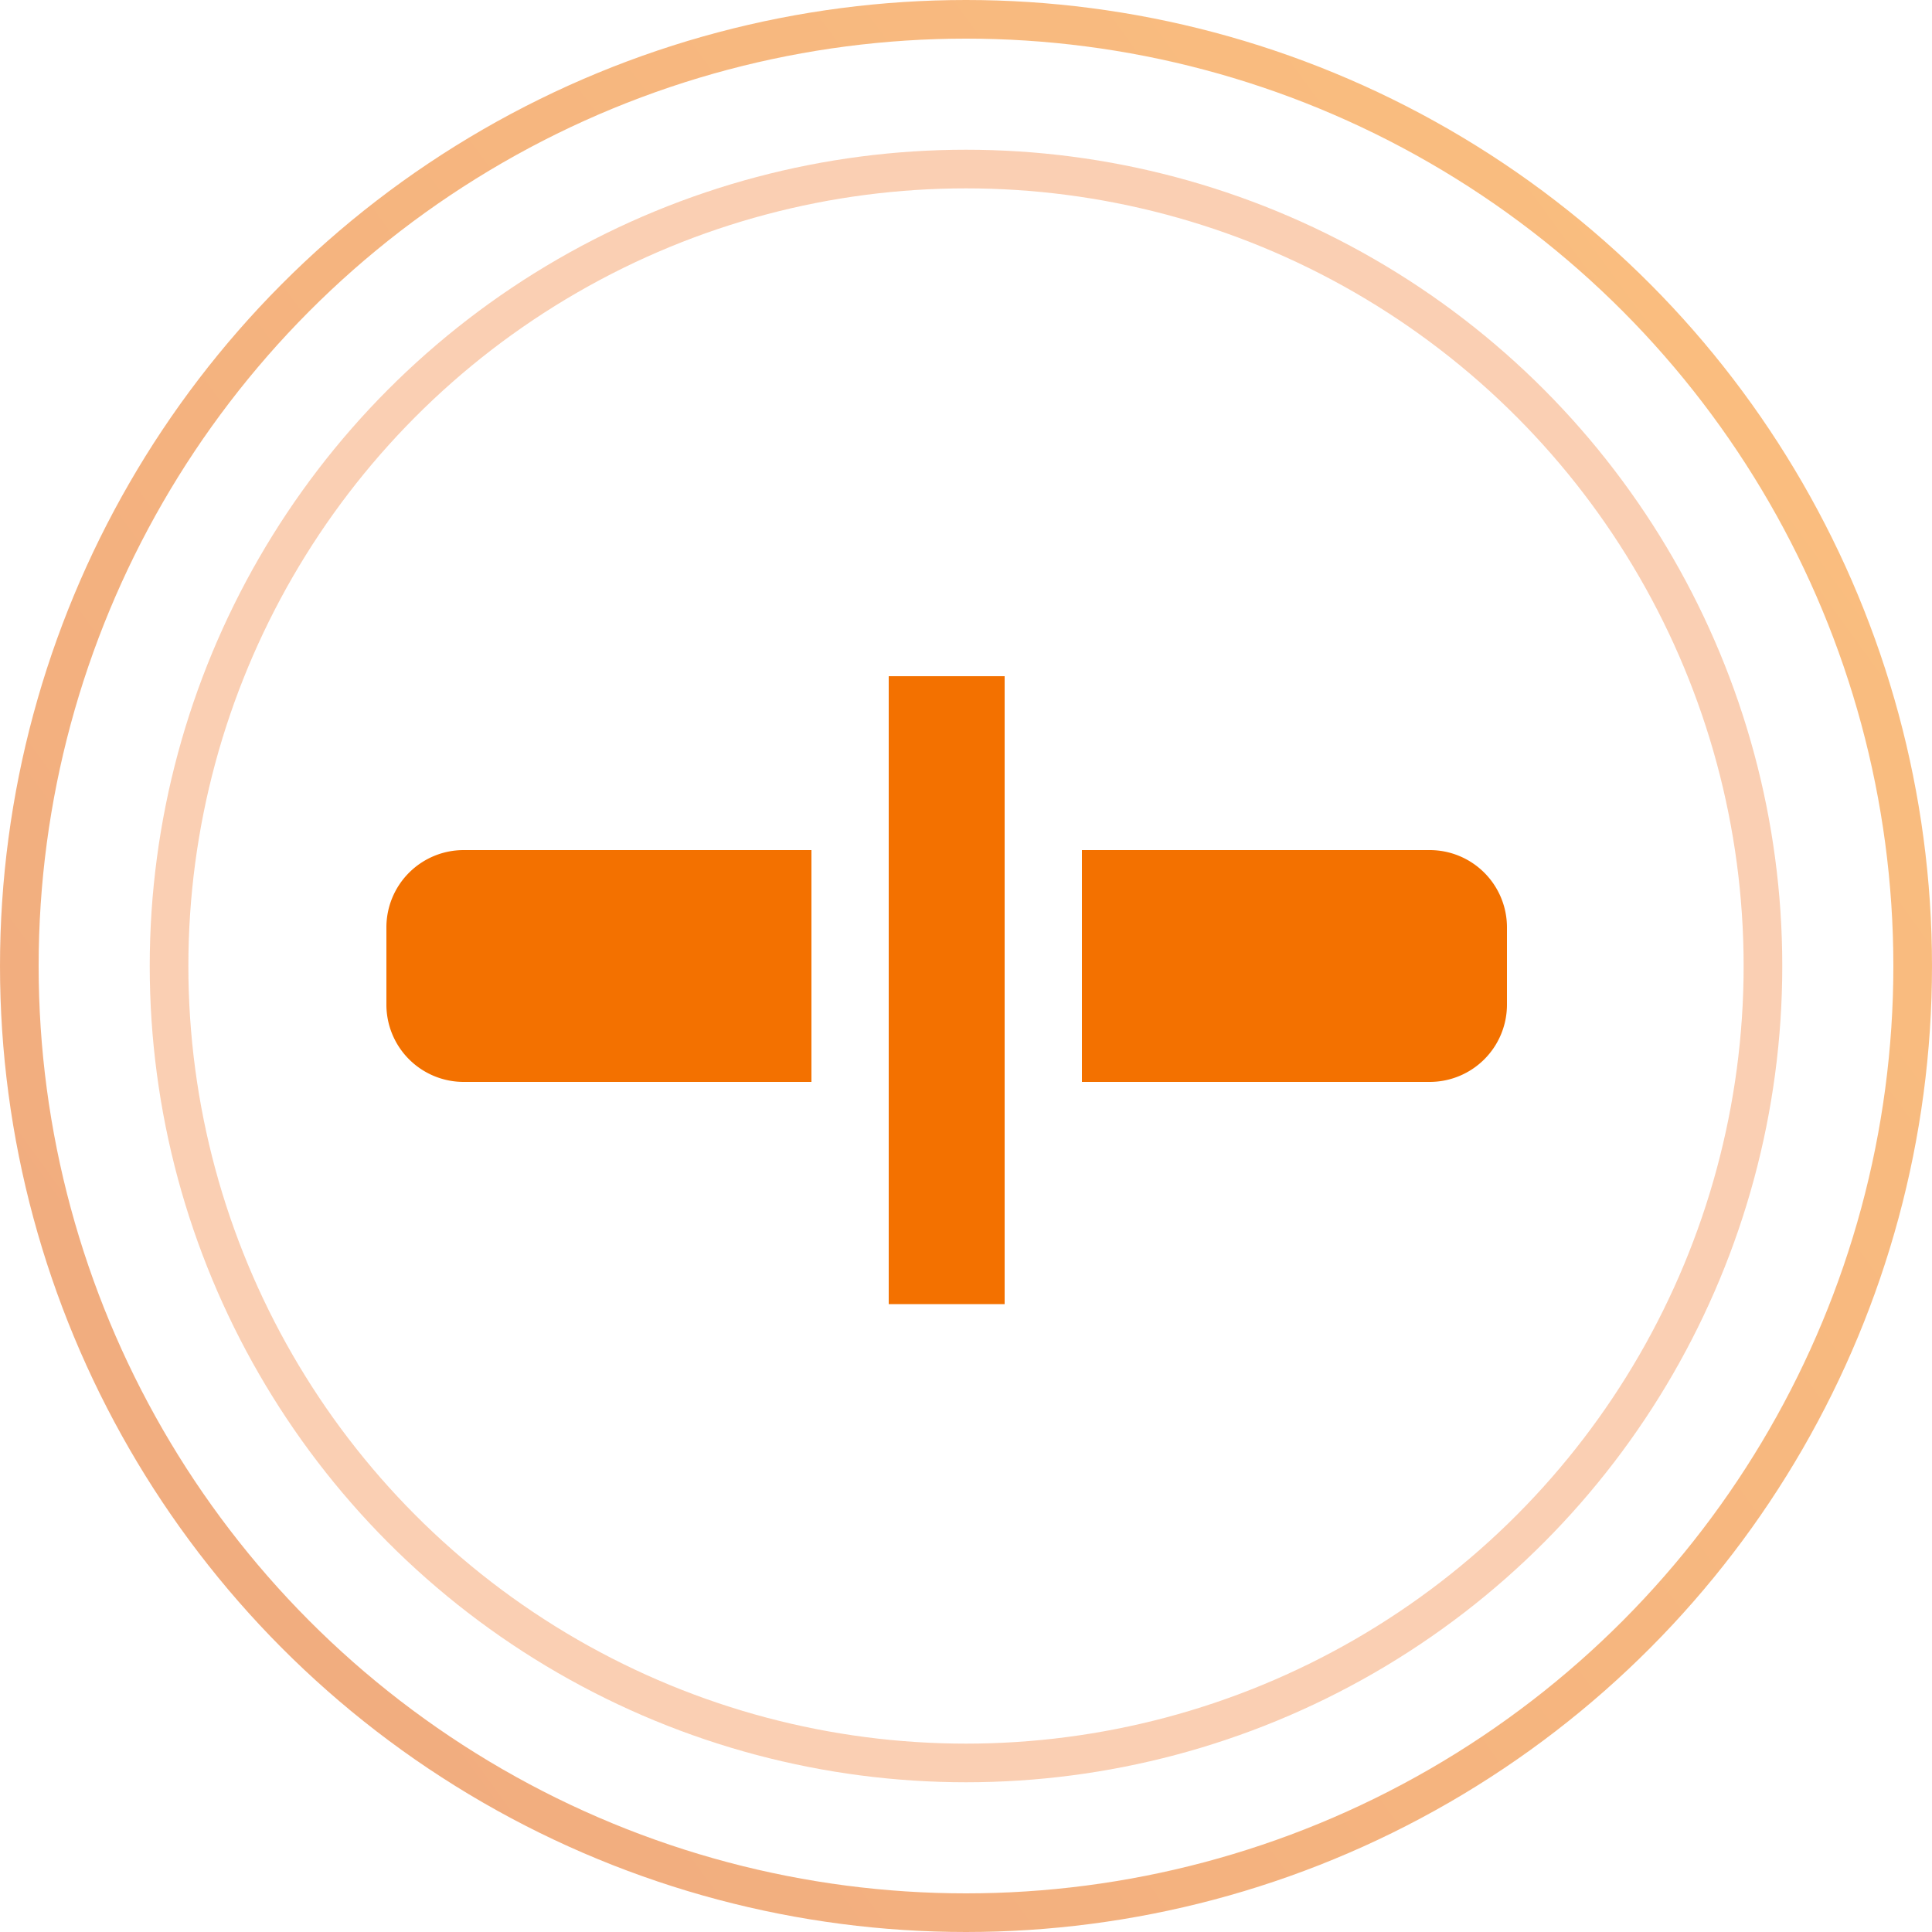
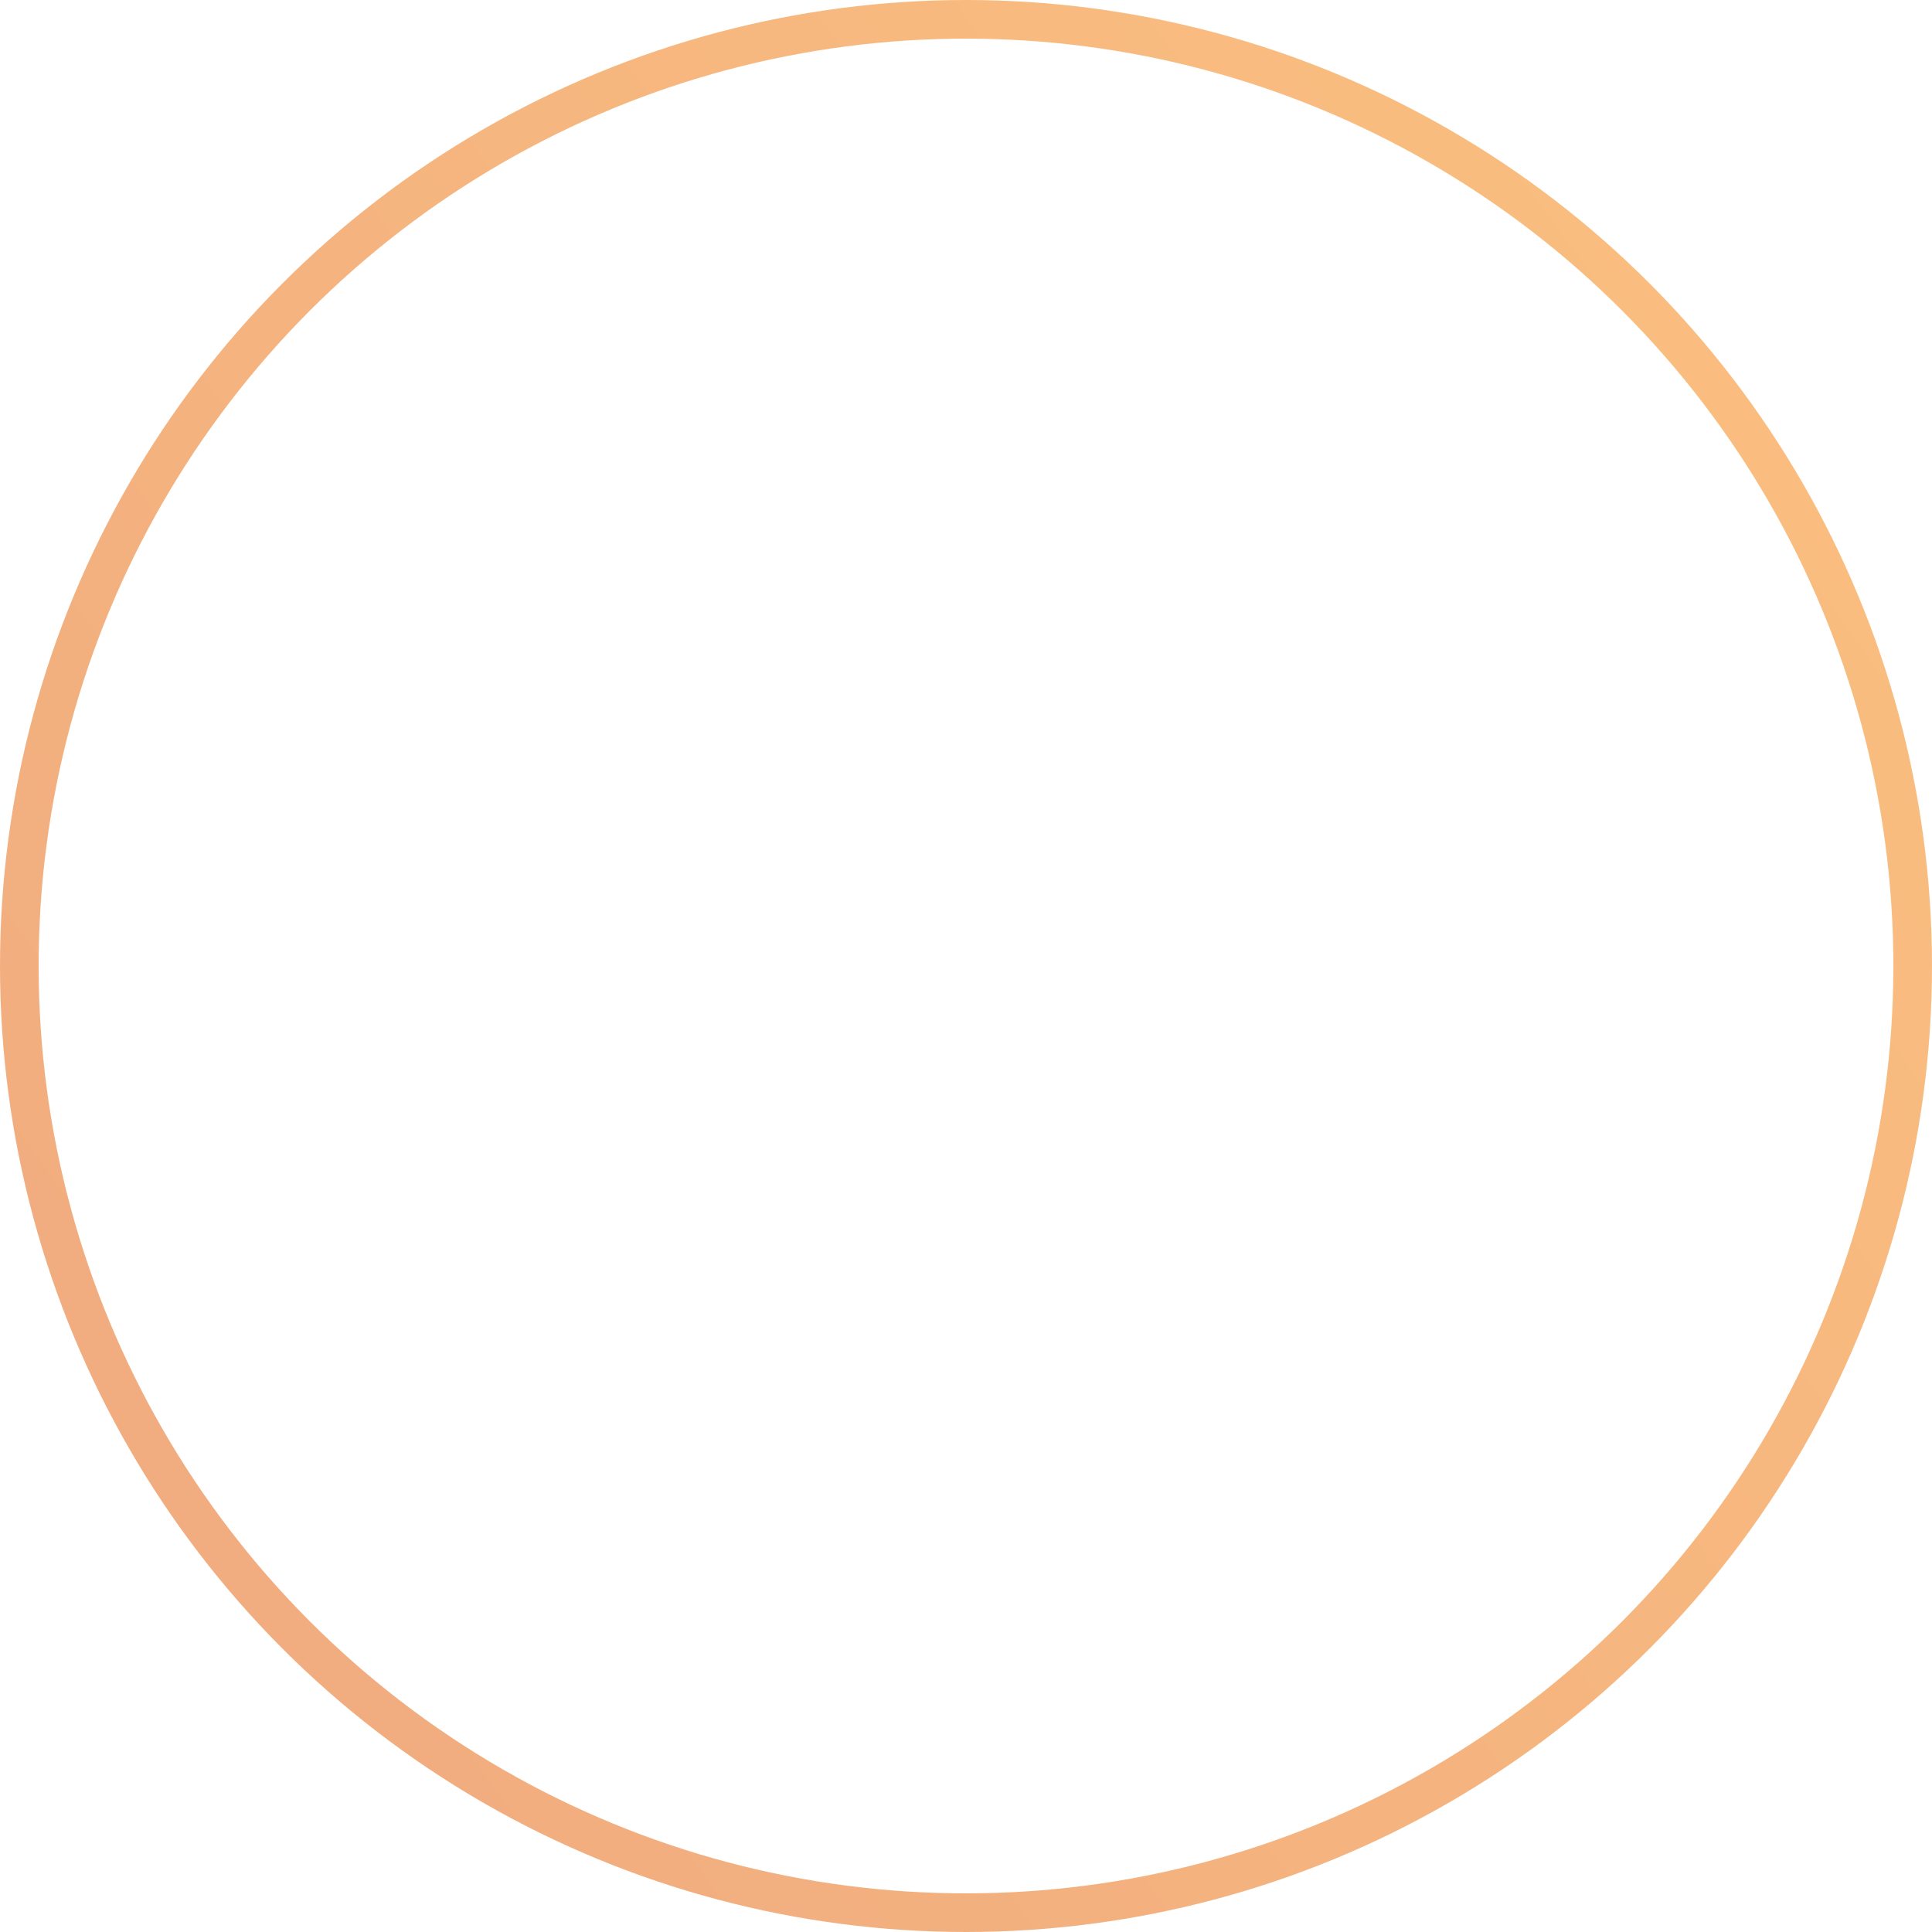
<svg xmlns="http://www.w3.org/2000/svg" width="50" height="50" viewBox="0 0 50 50">
  <defs>
    <linearGradient x1="98.155%" y1="1.337%" x2="1.051%" y2="71.718%" id="kchzrm2xka">
      <stop stop-color="#F88100" offset="0%" />
      <stop stop-color="#E45B00" offset="100%" />
    </linearGradient>
  </defs>
  <g fill="none" fill-rule="evenodd">
    <g>
      <circle stroke="url(#kchzrm2xka)" opacity=".5" cx="25" cy="25" r="24.5" />
-       <circle stroke="#ED5F00" opacity=".3" cx="25" cy="25" r="20.625" />
    </g>
-     <path d="M21 22v6h-9a2 2 0 0 1-2-2v-2a2 2 0 0 1 2-2h9zm16 0a2 2 0 0 1 2 2v2a2 2 0 0 1-2 2h-9v-6h9zm-14-4.5h3v16.25h-3V17.5z" fill="#F37100" />
  </g>
</svg>